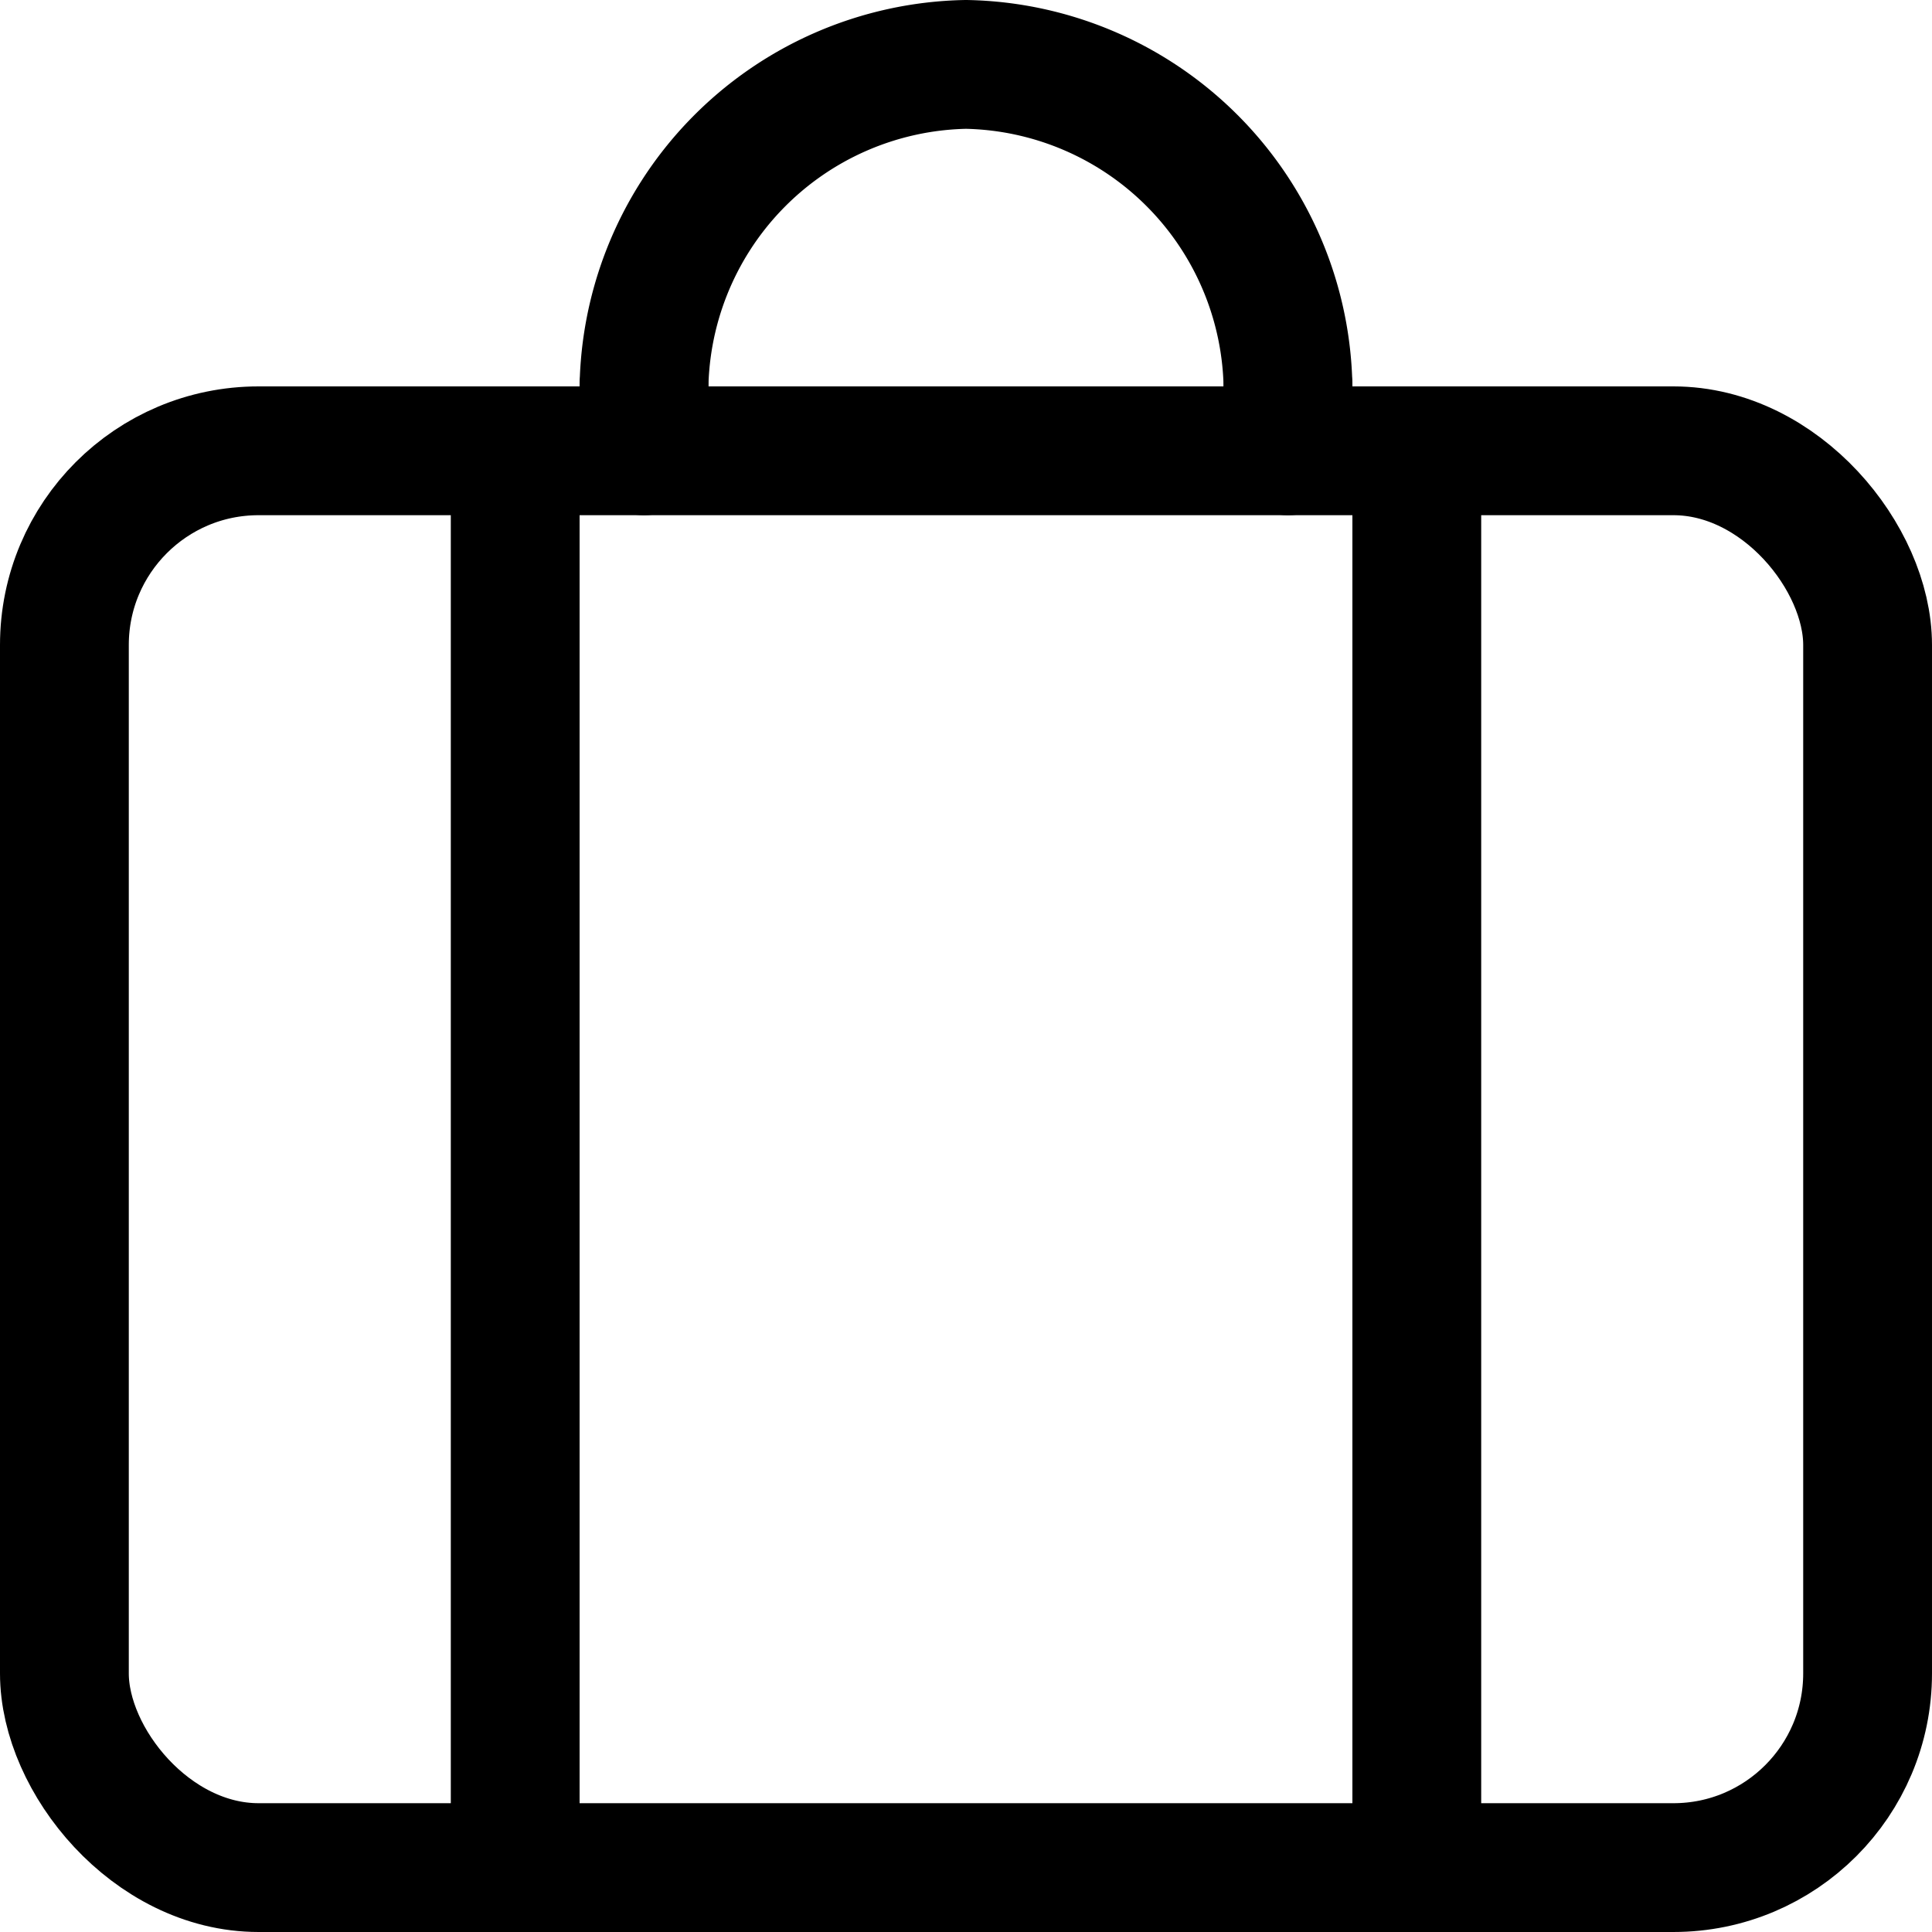
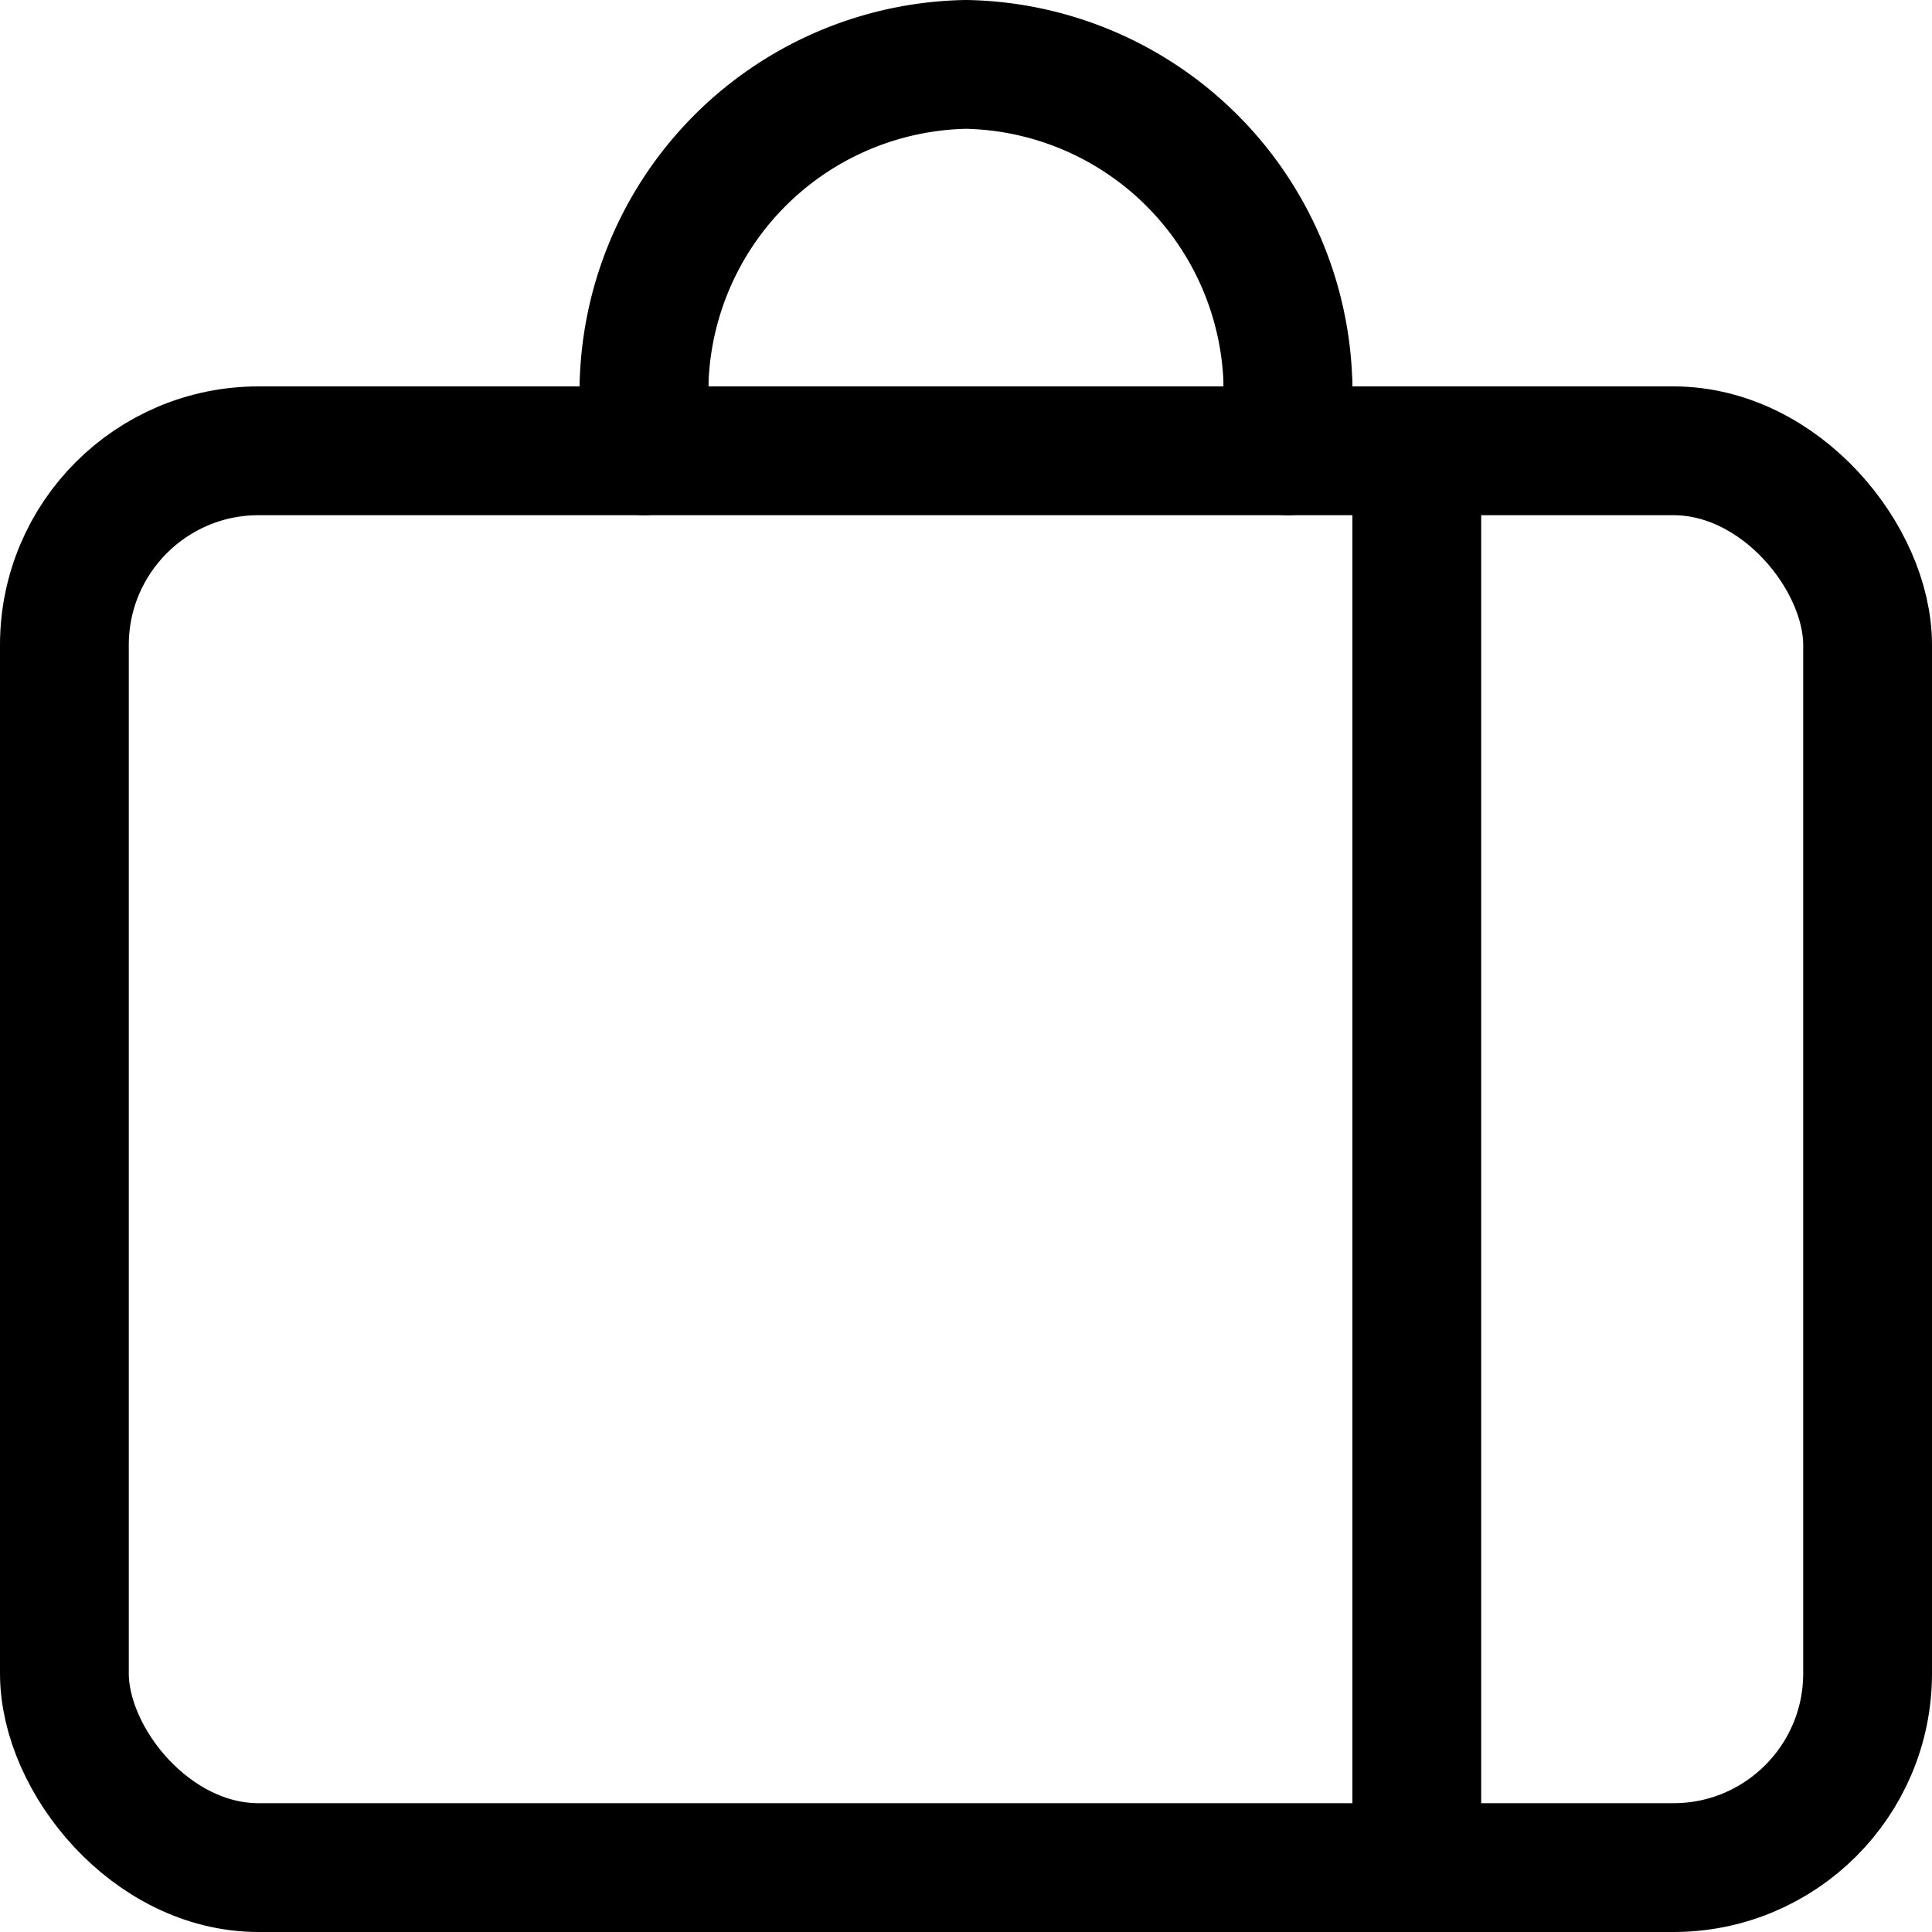
<svg xmlns="http://www.w3.org/2000/svg" viewBox="0 0 30 30">
  <title>interface-business-briefcase</title>
  <g id="Layer_2" data-name="Layer 2">
    <g id="Interface">
      <g id="interface-business-briefcase">
-         <line x1="8" y1="7" x2="8" y2="29" fill="none" stroke="#000" stroke-linecap="round" stroke-linejoin="round" stroke-width="2" />
        <line x1="22" y1="7" x2="22" y2="29" fill="none" stroke="#000" stroke-linecap="round" stroke-linejoin="round" stroke-width="2" />
        <rect x="1" y="7" width="28" height="22" rx="3.015" stroke-width="2" stroke="#000" stroke-linecap="round" stroke-linejoin="round" fill="none" />
        <path d="M10,6.185A5.095,5.095,0,0,1,15,1a5.095,5.095,0,0,1,5,5.185" fill="none" stroke="#000" stroke-linecap="round" stroke-linejoin="round" stroke-width="2" />
        <line x1="10" y1="6" x2="10" y2="7" fill="none" stroke="#000" stroke-linecap="round" stroke-linejoin="round" stroke-width="2" />
        <line x1="20" y1="6" x2="20" y2="7" fill="none" stroke="#000" stroke-linecap="round" stroke-linejoin="round" stroke-width="2" />
      </g>
    </g>
  </g>
</svg>